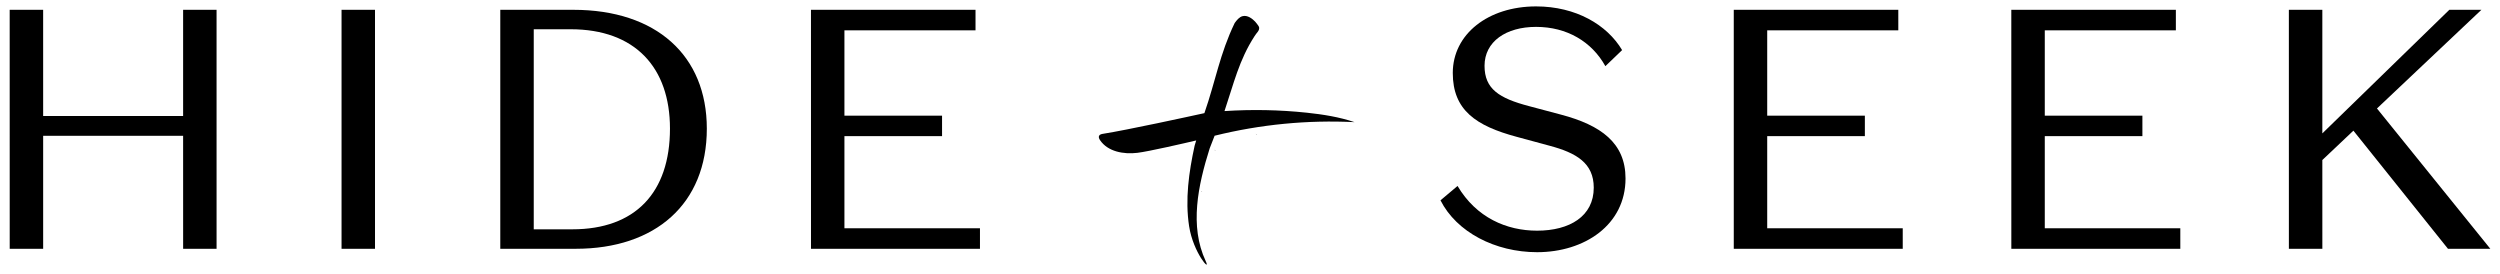
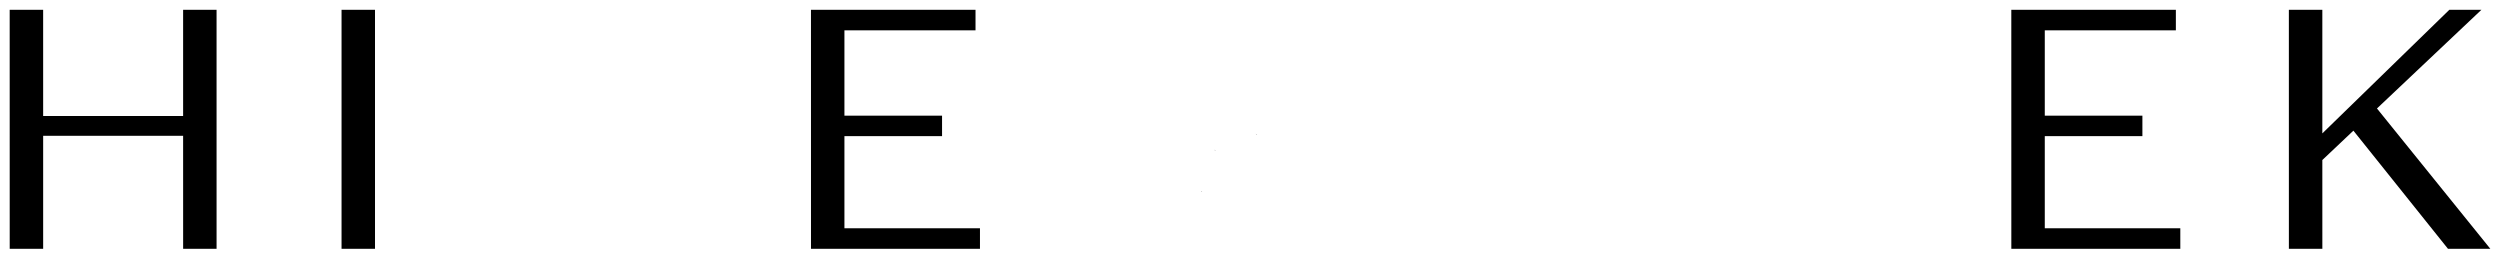
<svg xmlns="http://www.w3.org/2000/svg" version="1.0" id="Layer_1" x="0px" y="0px" width="275px" height="30.114px" viewBox="0 0 275 30.114" enable-background="new 0 0 275 30.114" xml:space="preserve">
  <g>
    <polyline points="20.145,27.366 20.143,14.937 4.747,14.937 4.747,27.366 1.068,27.366 1.065,1.079 4.746,1.079 4.747,12.758    20.143,12.758 20.143,1.079 23.822,1.079 23.823,27.366 20.145,27.366  " />
    <polyline points="37.57,27.366 37.57,1.079 41.25,1.079 41.251,27.366 37.57,27.366  " />
    <polyline points="89.209,27.366 89.206,1.079 107.307,1.079 107.307,3.333 92.887,3.333 92.887,12.72 103.626,12.72    103.626,14.973 92.887,14.973 92.887,25.111 107.796,25.111 107.796,27.366 89.209,27.366  " />
-     <path d="M169.082,27.741c-4.62,0-8.863-2.216-10.628-5.706l1.877-1.579c2.065,3.494,5.407,4.918,8.749,4.918   c3.568,0,6.233-1.576,6.233-4.73c0-2.704-1.913-3.833-4.88-4.619l-3.606-0.977c-4.467-1.202-7.021-2.929-7.021-7.022   c0-4.28,3.903-7.322,9.16-7.322c4.394,0,7.812,2.028,9.466,4.807l-1.841,1.767c-1.501-2.706-4.243-4.321-7.624-4.321   c-3.303,0-5.668,1.615-5.668,4.281c0,2.555,1.614,3.569,4.881,4.432l3.529,0.939c4.394,1.163,7.099,3.117,7.099,7.022   C178.809,24.736,174.302,27.741,169.082,27.741" />
-     <polyline points="190.715,27.366 190.714,1.079 208.813,1.079 208.814,3.333 194.393,3.333 194.393,12.72 205.135,12.72    205.135,14.973 194.393,14.973 194.393,25.111 209.301,25.111 209.302,27.366 190.715,27.366  " />
    <polyline points="221.247,27.366 221.244,1.079 239.345,1.079 239.345,3.333 224.926,3.333 224.926,12.72 235.664,12.72    235.664,14.973 224.926,14.973 224.926,25.111 239.834,25.111 239.835,27.366 221.247,27.366  " />
    <polyline points="269.276,27.366 258.874,14.372 255.457,17.603 255.459,27.366 251.777,27.366 251.775,1.079 255.457,1.079    255.457,14.673 269.426,1.079 272.955,1.079 261.466,11.932 273.935,27.366 269.276,27.366  " />
-     <path d="M62.957,25.225h-4.245V3.218h4.055c7.098,0,10.93,4.206,10.93,10.93C73.696,21.205,69.865,25.225,62.957,25.225    M63.068,1.079h-8.037v26.287h8.3c8.75,0,14.42-4.92,14.42-13.218C77.751,6.11,72.192,1.079,63.068,1.079" />
    <path d="M138.29,14.802c-0.052-0.036-0.105-0.071-0.158-0.071C138.185,14.783,138.238,14.783,138.29,14.802" />
    <path d="M133.733,16.554c-0.053-0.036-0.106-0.071-0.158-0.071C133.626,16.535,133.68,16.535,133.733,16.554" />
    <path d="M132.173,21.004c0,0,0,0.089,0.053,0.124C132.245,21.128,132.208,21.057,132.173,21.004" />
-     <path d="M143.745,12.396c-3.007-0.318-6.035-0.373-9.051-0.177c1.03-3.061,1.596-5.59,3.295-8.225   c0.232-0.399,0.573-0.6,0.514-0.983c-0.044-0.226-0.594-0.783-0.375-0.573c-0.382-0.4-0.896-0.791-1.436-0.662   c-0.38,0.096-0.642,0.436-0.877,0.757c-1.636,3.387-2.099,6.374-3.326,9.896l-0.006,0.017c-1.626,0.357-8.546,1.865-11.147,2.272   c-0.165,0.025-0.356,0.068-0.436,0.218c-0.077,0.153,0.009,0.337,0.106,0.484c0.852,1.262,2.59,1.575,4.105,1.392   c1.269-0.152,5.225-1.069,6.471-1.362l-0.172,0.571c-0.634,2.914-1.06,5.922-0.608,8.86c0.452,2.94,2.451,5.159,1.824,3.837   c-1.799-3.853-0.841-8.34,0.438-12.392c0.049-0.15,0.275-0.726,0.543-1.395c5.028-1.247,10.225-1.751,15.391-1.494   C147.312,12.865,145.528,12.587,143.745,12.396" />
  </g>
</svg>